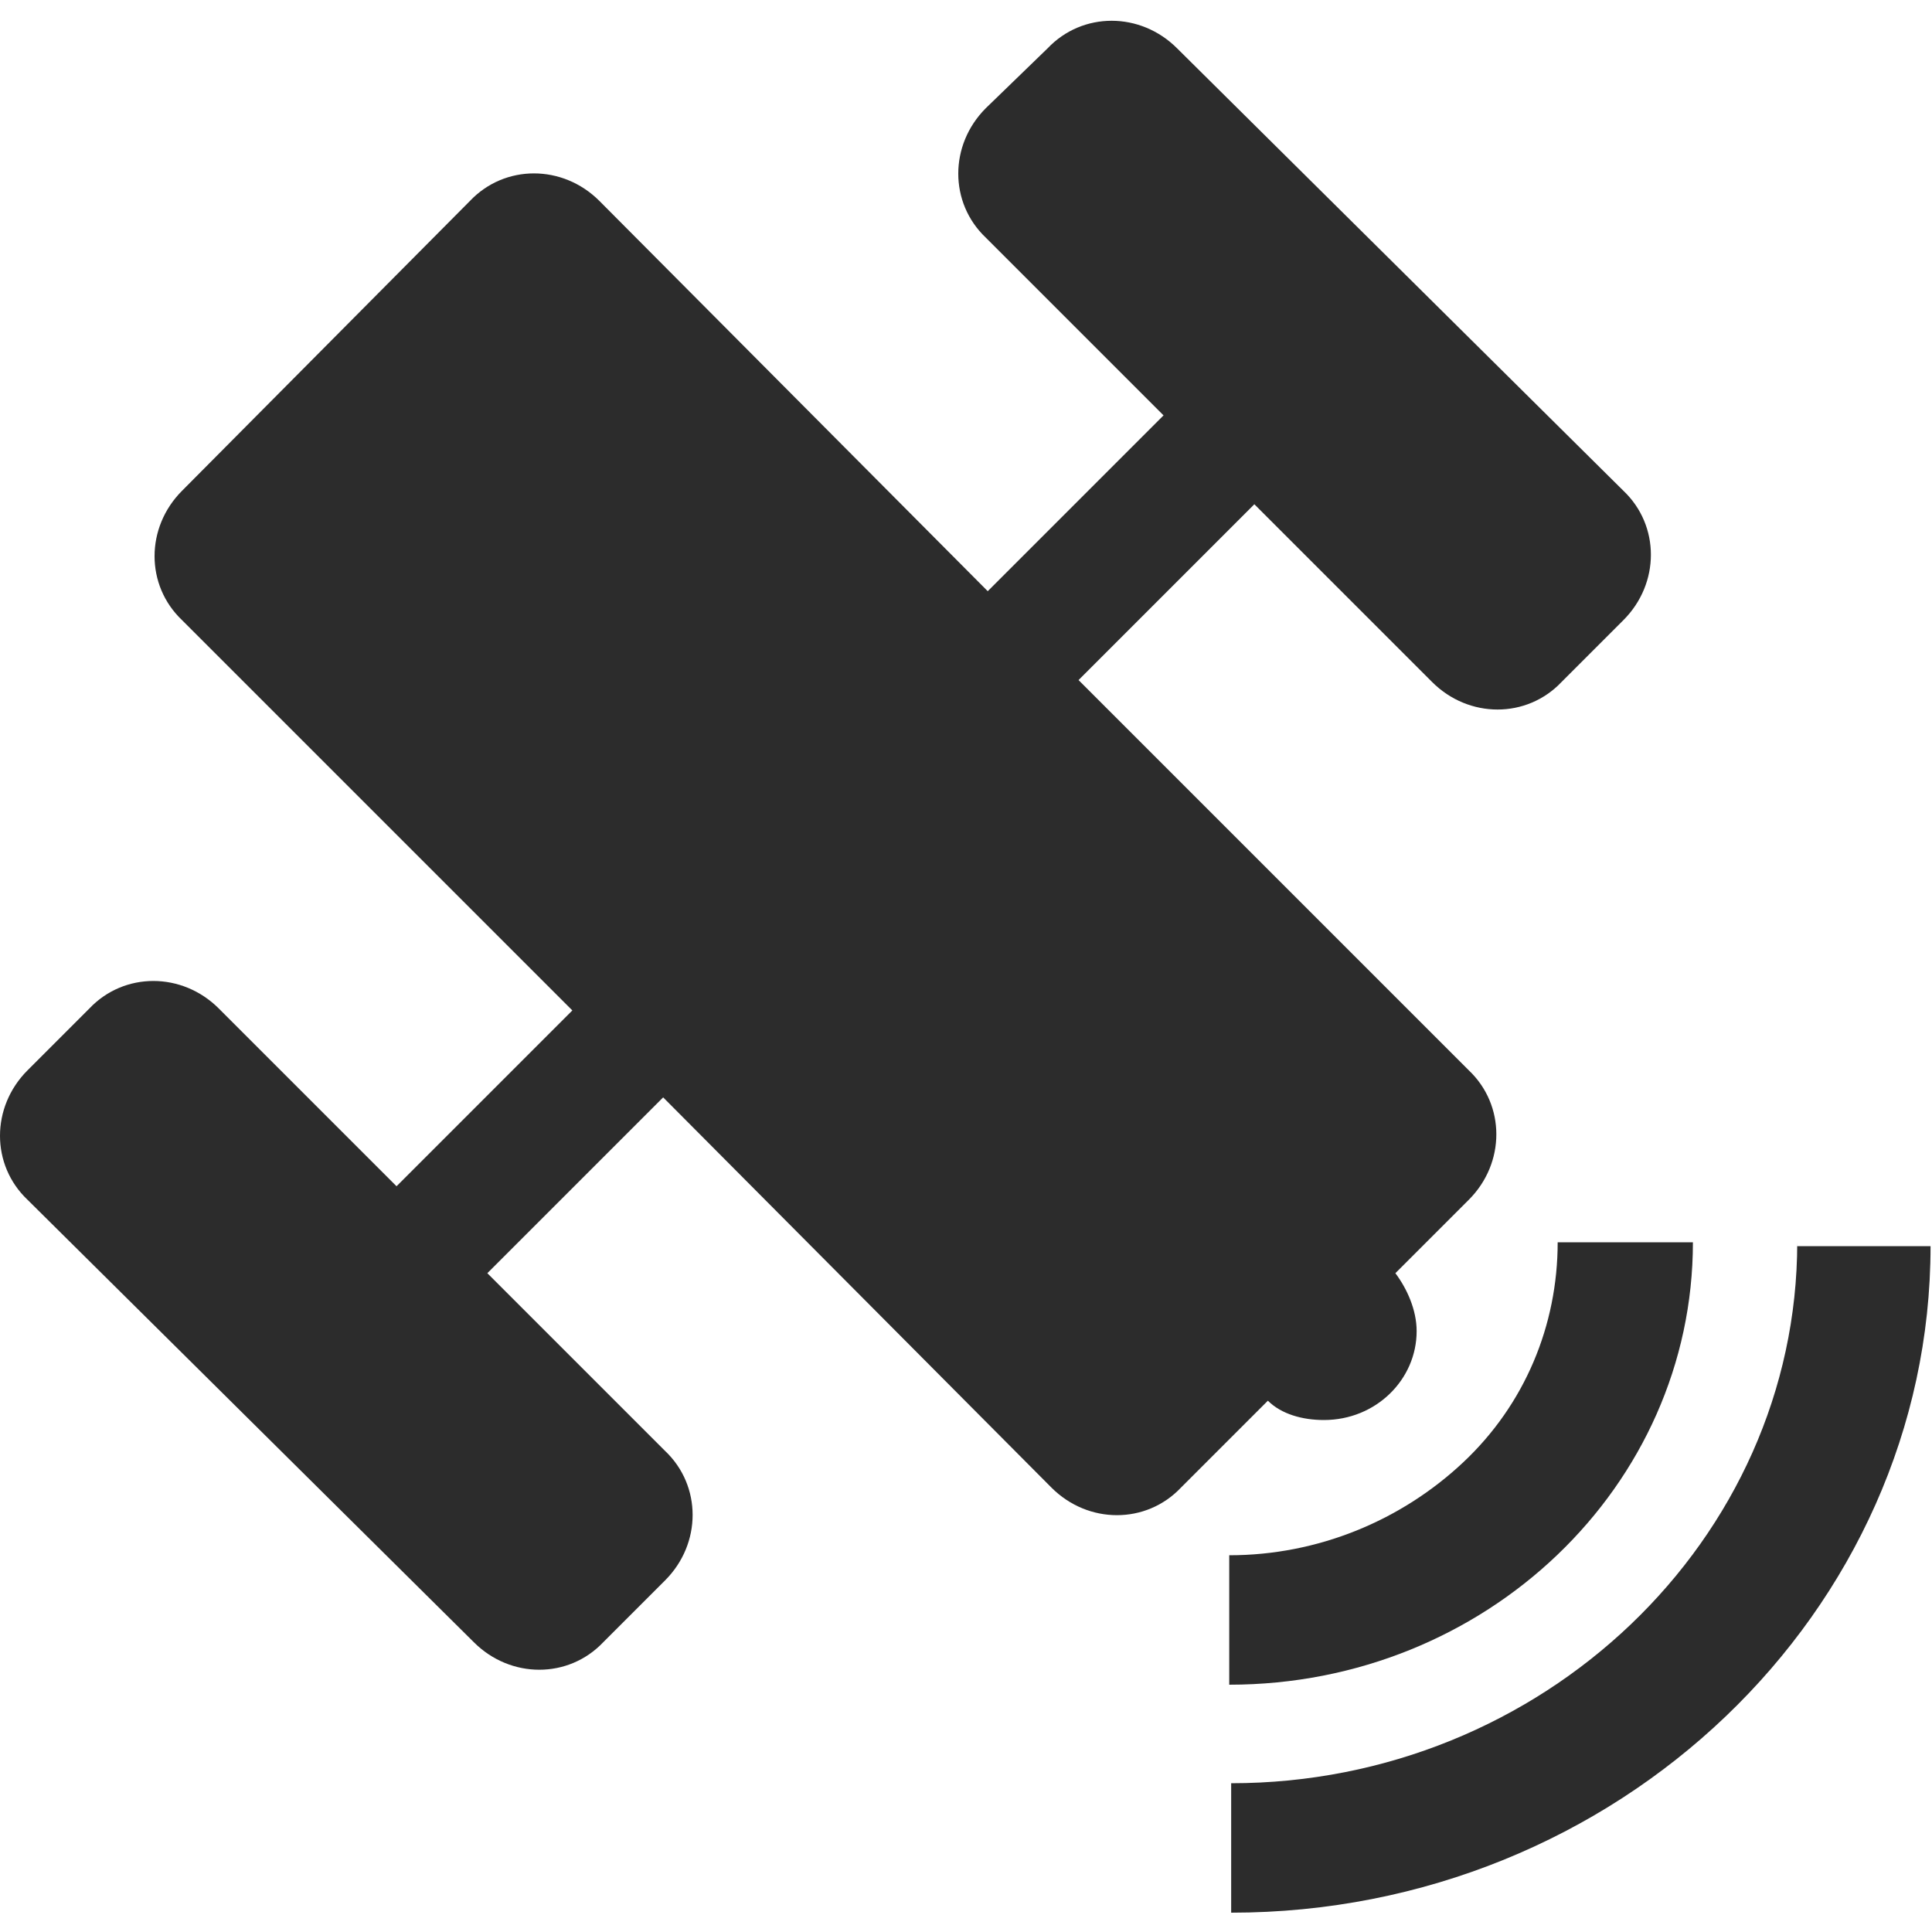
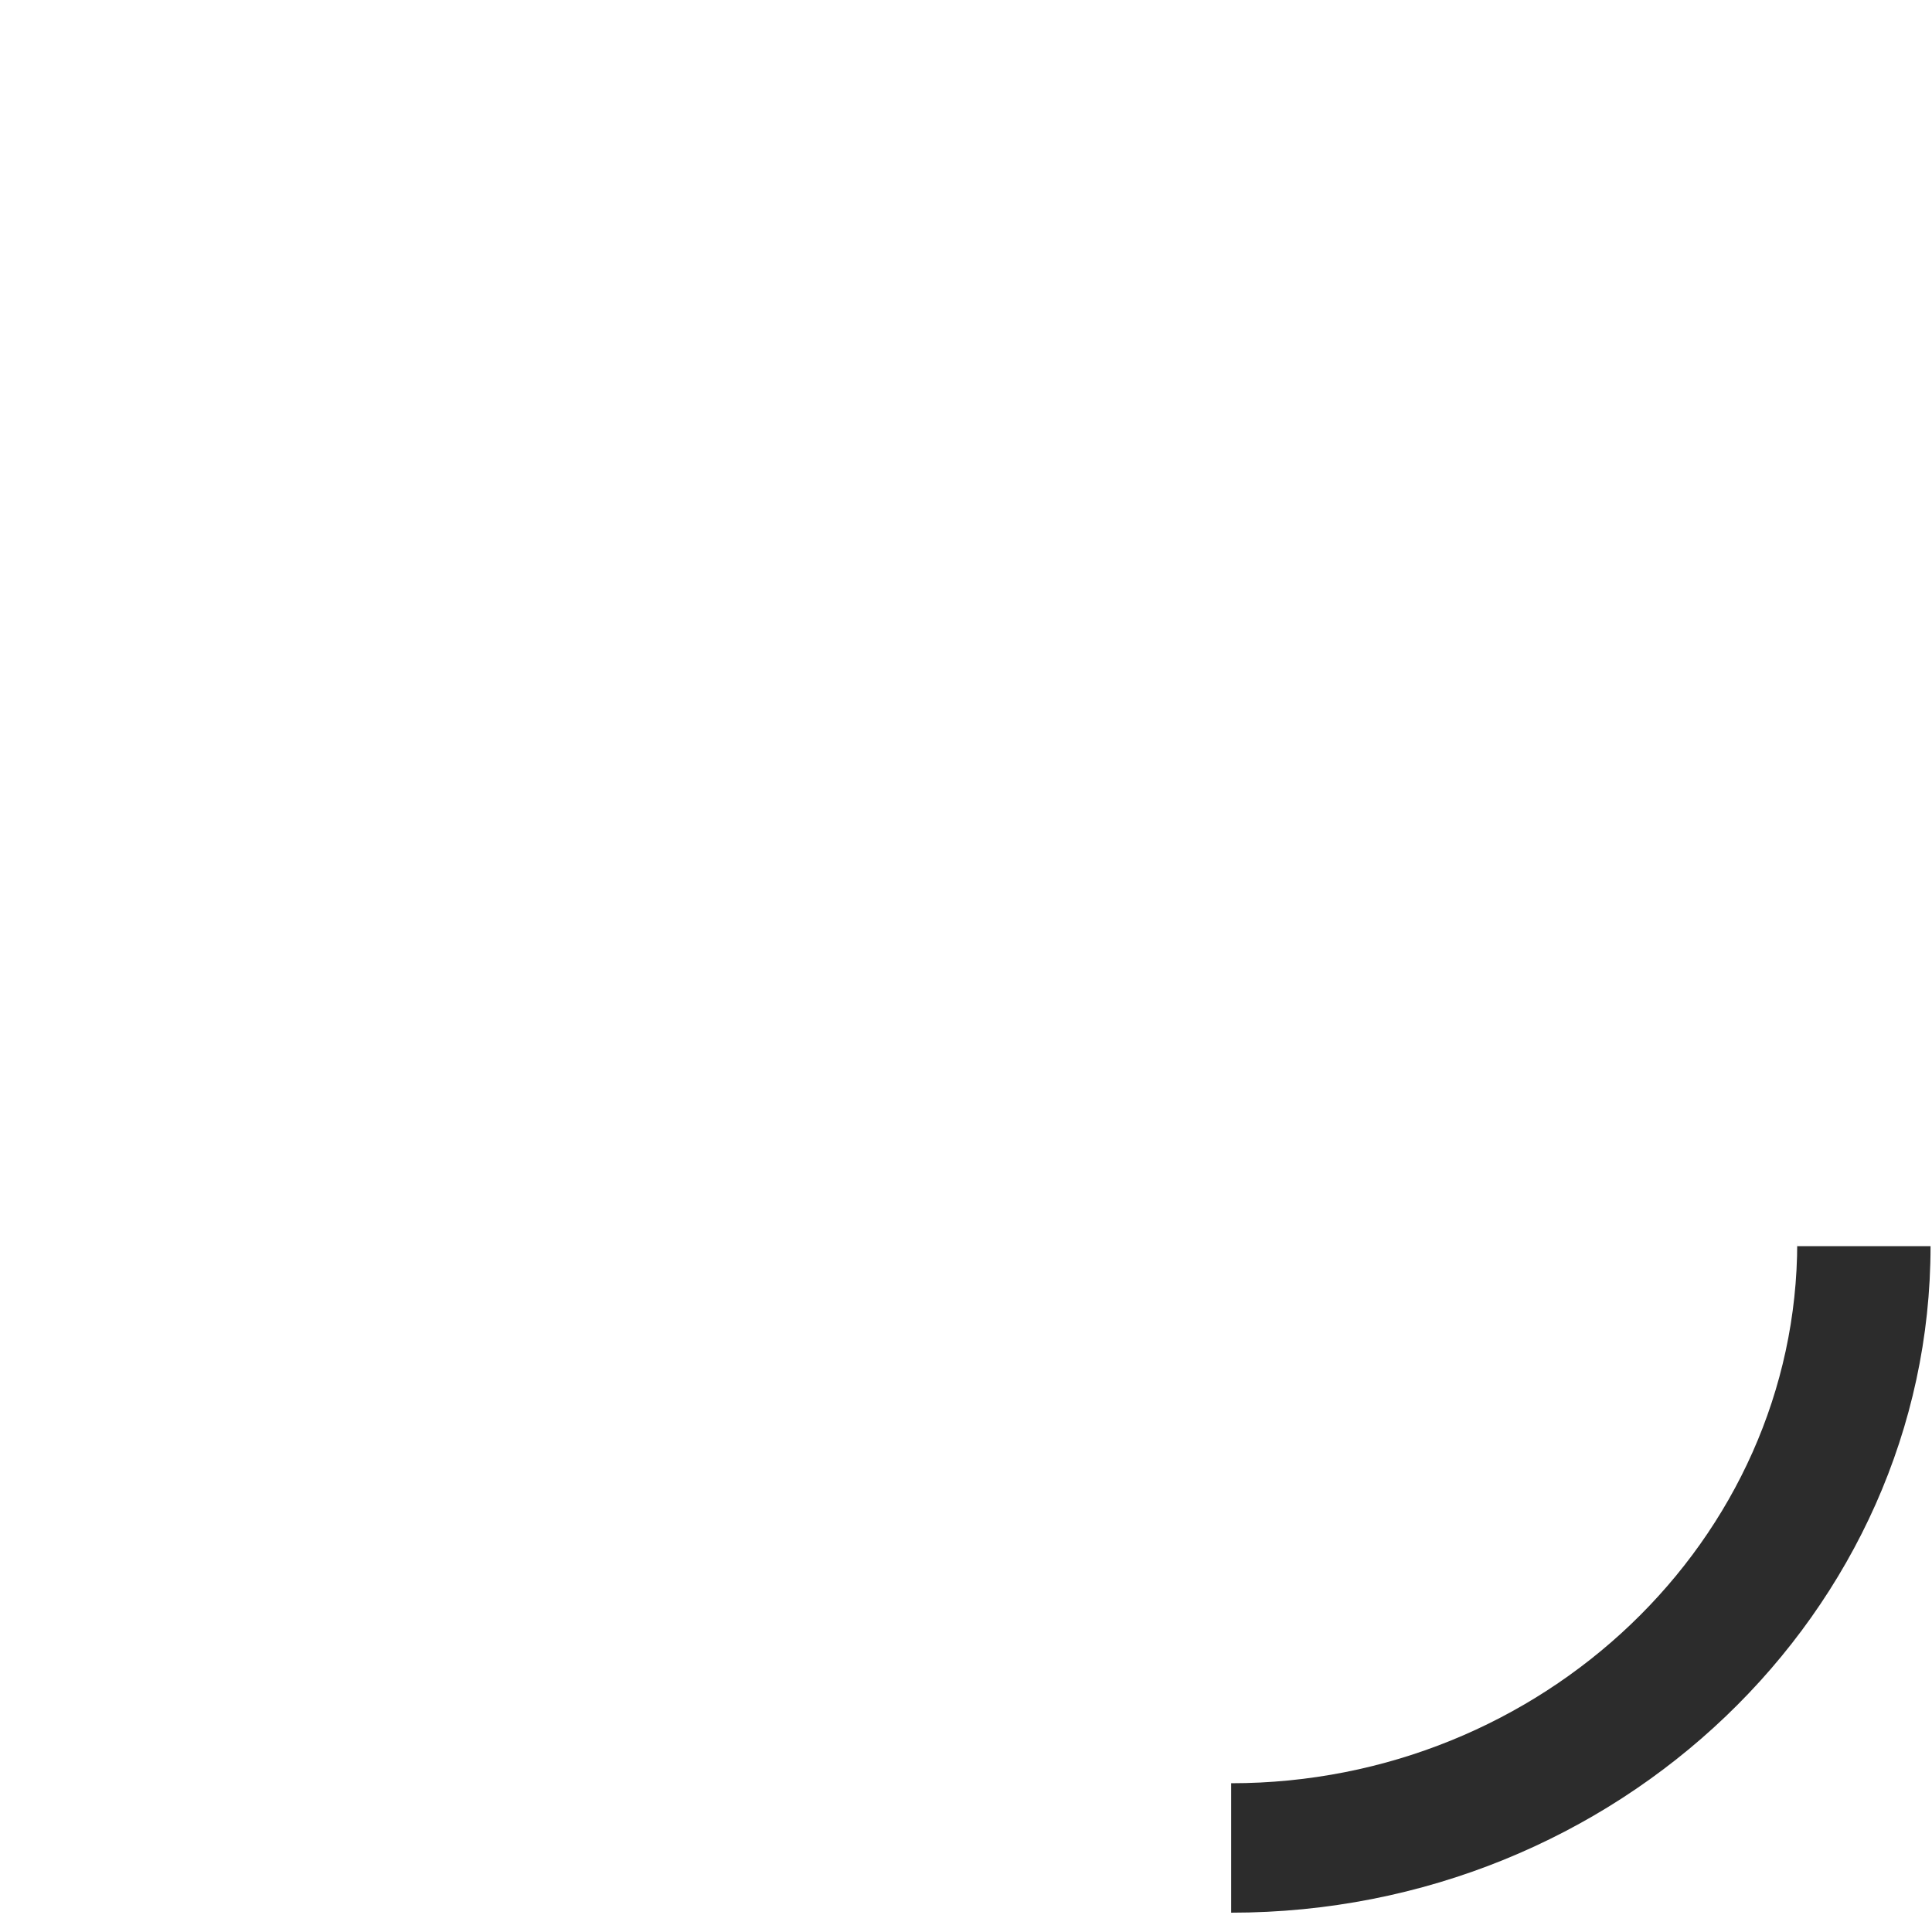
<svg xmlns="http://www.w3.org/2000/svg" t="1716283851355" class="icon" viewBox="0 0 1024 1024" version="1.1" p-id="27830" width="200" height="200">
-   <path d="M701.696 752.64c27.648 0 49.152-21.504 49.152-47.104 0-11.264-5.12-22.528-11.264-30.72l38.912-38.912c19.456-19.456 19.456-50.176 0-68.608L571.648 360.448l93.184-93.184 94.208 94.208c19.456 19.456 50.176 19.456 68.608 0l32.768-32.768c19.456-19.456 19.456-50.176 0-68.608L623.872 25.6C604.416 6.144 573.696 6.144 555.264 25.6L522.496 57.344c-19.456 19.456-19.456 50.176 0 68.608l94.208 94.208-93.184 93.184L317.696 106.496c-19.456-19.456-50.176-19.456-68.608 0l-152.576 153.6c-19.456 19.456-19.456 50.176 0 68.608l206.848 206.848-93.184 93.184-94.208-94.208c-19.456-19.456-50.176-19.456-68.608 0l-32.768 32.768c-19.456 19.456-19.456 50.176 0 68.608L251.136 870.4c19.456 19.456 50.176 19.456 68.608 0l32.768-32.768c19.456-19.456 19.456-50.176 0-68.608l-94.208-94.208 93.184-93.184L557.312 788.48c19.456 19.456 50.176 19.456 68.608 0l46.08-46.08c7.168 7.168 18.432 10.24 29.696 10.24z" fill="#2c2c2c" p-id="27831" />
-   <path d="M897.28 658.432h-71.68c0 44.032-17.408 86.016-50.176 116.736s-76.8 49.152-123.904 49.152v68.608c136.192 0 245.76-105.472 245.76-234.496z" fill="#2c2c2c" p-id="27832" />
  <path d="M952.576 660.48v-2.048c0 157.696-135.168 286.72-300.032 286.72V1013.76c204.8 0 370.688-159.744 370.688-353.28H952.576z" fill="#2c2c2c" p-id="27833" />
</svg>